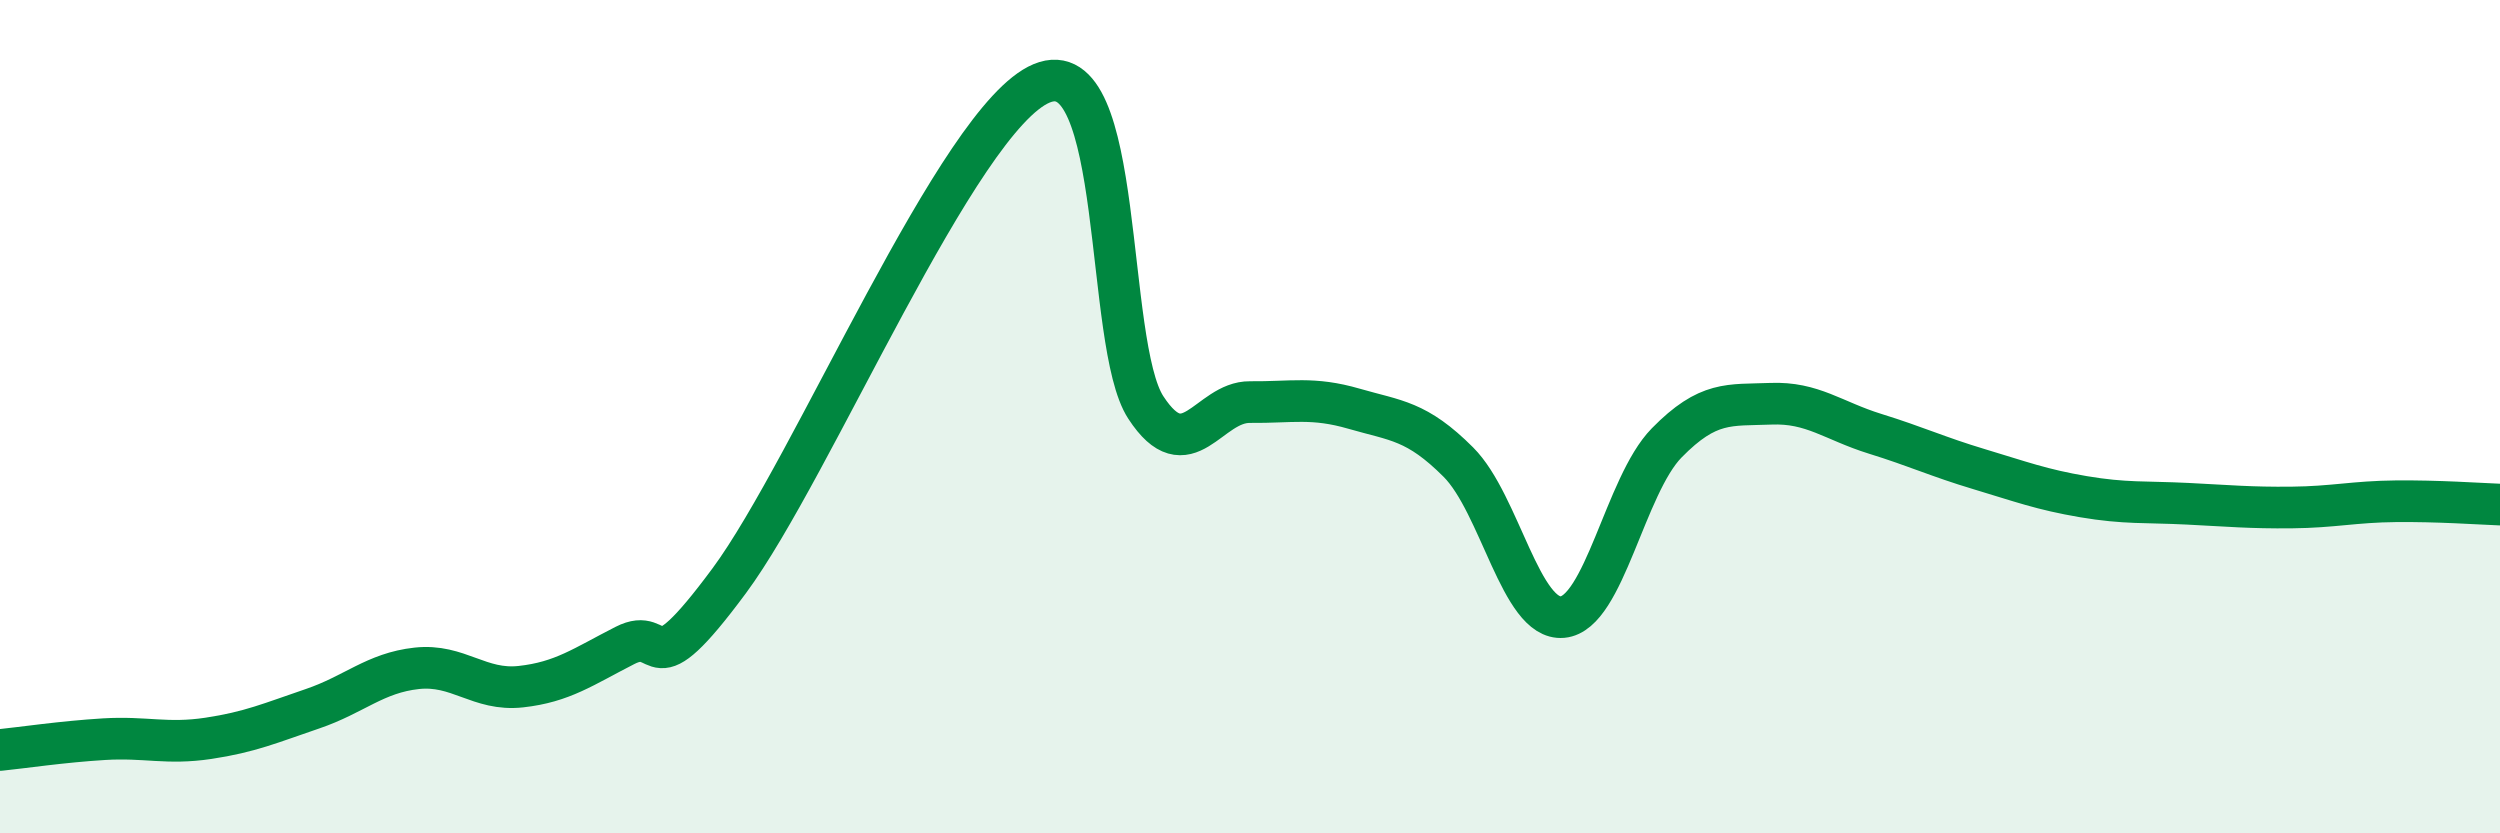
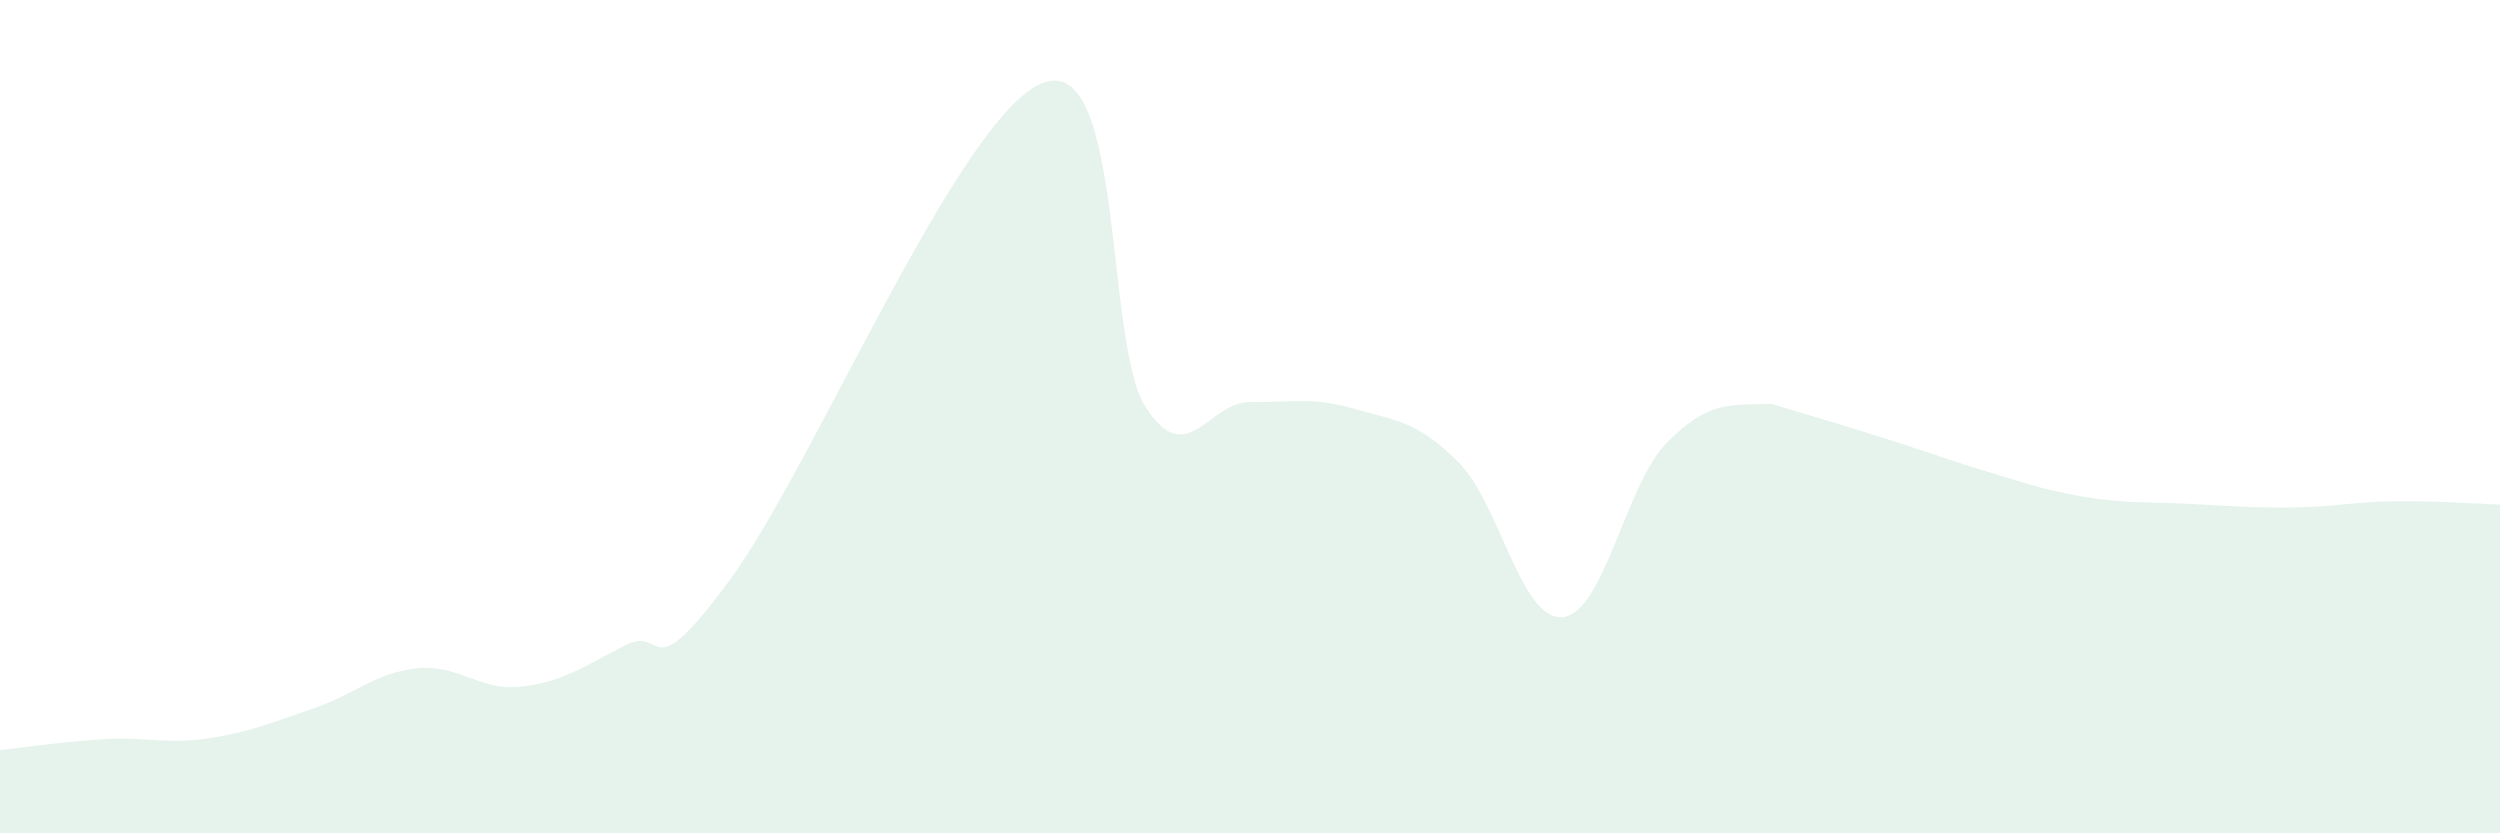
<svg xmlns="http://www.w3.org/2000/svg" width="60" height="20" viewBox="0 0 60 20">
-   <path d="M 0,18 C 0.5,17.95 1.5,17.8 2.5,17.74 C 3.5,17.68 4,17.87 5,17.72 C 6,17.57 6.5,17.35 7.5,17.01 C 8.5,16.67 9,16.15 10,16.04 C 11,15.93 11.5,16.59 12.5,16.48 C 13.5,16.37 14,16 15,15.49 C 16,14.98 15.5,16.64 17.5,13.94 C 19.5,11.24 23,2.83 25,2 C 27,1.17 26.5,8.25 27.5,9.78 C 28.5,11.31 29,9.64 30,9.65 C 31,9.66 31.5,9.52 32.5,9.81 C 33.5,10.1 34,10.09 35,11.09 C 36,12.09 36.5,14.9 37.5,14.81 C 38.5,14.72 39,11.65 40,10.63 C 41,9.61 41.5,9.73 42.5,9.69 C 43.5,9.65 44,10.1 45,10.41 C 46,10.72 46.5,10.96 47.5,11.26 C 48.5,11.56 49,11.75 50,11.92 C 51,12.09 51.5,12.04 52.5,12.09 C 53.5,12.14 54,12.19 55,12.18 C 56,12.17 56.5,12.04 57.5,12.03 C 58.5,12.02 59.5,12.09 60,12.11L60 20L0 20Z" fill="#008740" opacity="0.1" stroke-linecap="round" stroke-linejoin="round" />
-   <path d="M 0,18 C 0.5,17.95 1.5,17.8 2.5,17.74 C 3.5,17.68 4,17.87 5,17.72 C 6,17.57 6.5,17.35 7.5,17.01 C 8.5,16.67 9,16.15 10,16.04 C 11,15.93 11.5,16.59 12.5,16.48 C 13.5,16.37 14,16 15,15.49 C 16,14.98 15.5,16.64 17.5,13.94 C 19.5,11.24 23,2.83 25,2 C 27,1.17 26.5,8.25 27.5,9.78 C 28.5,11.31 29,9.64 30,9.65 C 31,9.66 31.5,9.52 32.5,9.81 C 33.5,10.1 34,10.09 35,11.09 C 36,12.09 36.5,14.9 37.5,14.81 C 38.5,14.72 39,11.65 40,10.63 C 41,9.61 41.5,9.73 42.5,9.69 C 43.5,9.65 44,10.1 45,10.41 C 46,10.72 46.5,10.96 47.5,11.26 C 48.5,11.56 49,11.75 50,11.92 C 51,12.09 51.5,12.04 52.5,12.09 C 53.5,12.14 54,12.19 55,12.18 C 56,12.17 56.5,12.04 57.5,12.03 C 58.5,12.02 59.5,12.09 60,12.11" stroke="#008740" stroke-width="1" fill="none" stroke-linecap="round" stroke-linejoin="round" />
+   <path d="M 0,18 C 0.5,17.95 1.5,17.8 2.5,17.74 C 3.5,17.68 4,17.87 5,17.72 C 6,17.57 6.5,17.35 7.5,17.01 C 8.5,16.67 9,16.15 10,16.04 C 11,15.93 11.5,16.59 12.5,16.48 C 13.5,16.37 14,16 15,15.49 C 16,14.98 15.5,16.64 17.5,13.94 C 19.5,11.24 23,2.83 25,2 C 27,1.17 26.5,8.25 27.5,9.78 C 28.5,11.31 29,9.64 30,9.65 C 31,9.66 31.5,9.52 32.5,9.81 C 33.5,10.1 34,10.09 35,11.09 C 36,12.09 36.5,14.9 37.5,14.81 C 38.5,14.72 39,11.65 40,10.63 C 41,9.61 41.5,9.73 42.5,9.69 C 46,10.72 46.5,10.96 47.5,11.26 C 48.5,11.56 49,11.75 50,11.92 C 51,12.09 51.5,12.04 52.5,12.09 C 53.5,12.14 54,12.19 55,12.18 C 56,12.17 56.5,12.04 57.5,12.03 C 58.5,12.02 59.5,12.09 60,12.11L60 20L0 20Z" fill="#008740" opacity="0.1" stroke-linecap="round" stroke-linejoin="round" />
</svg>